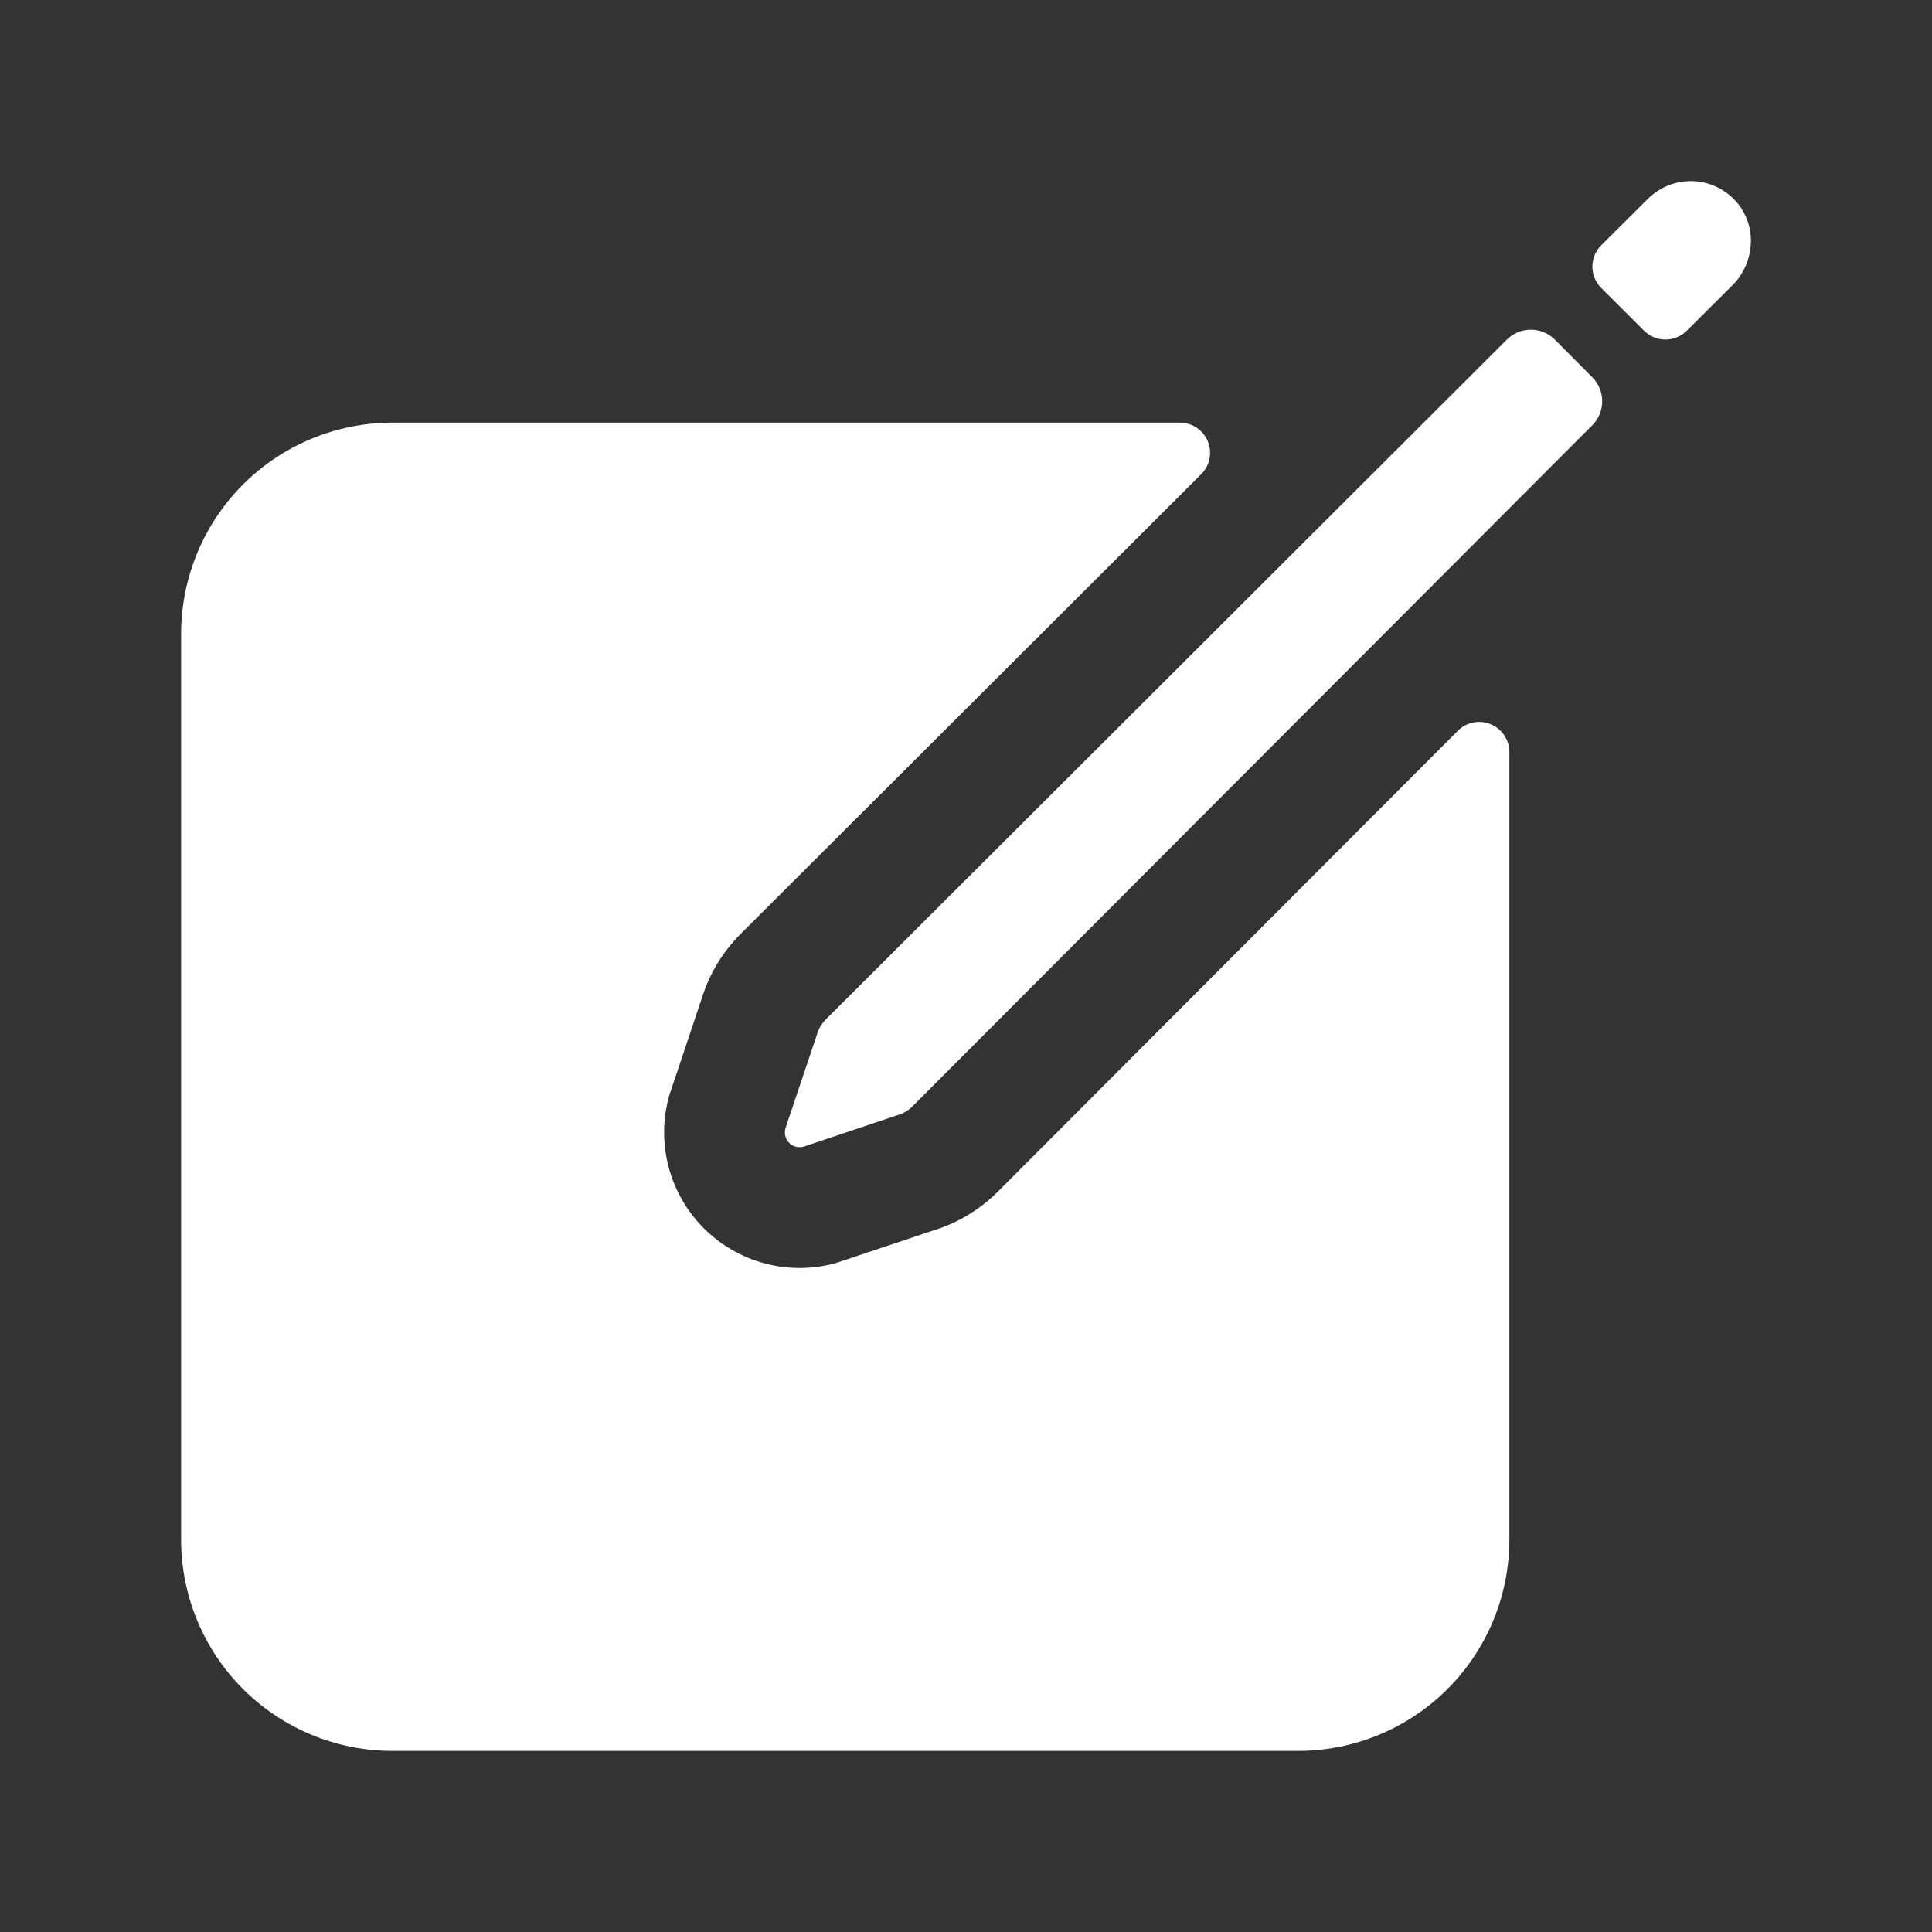
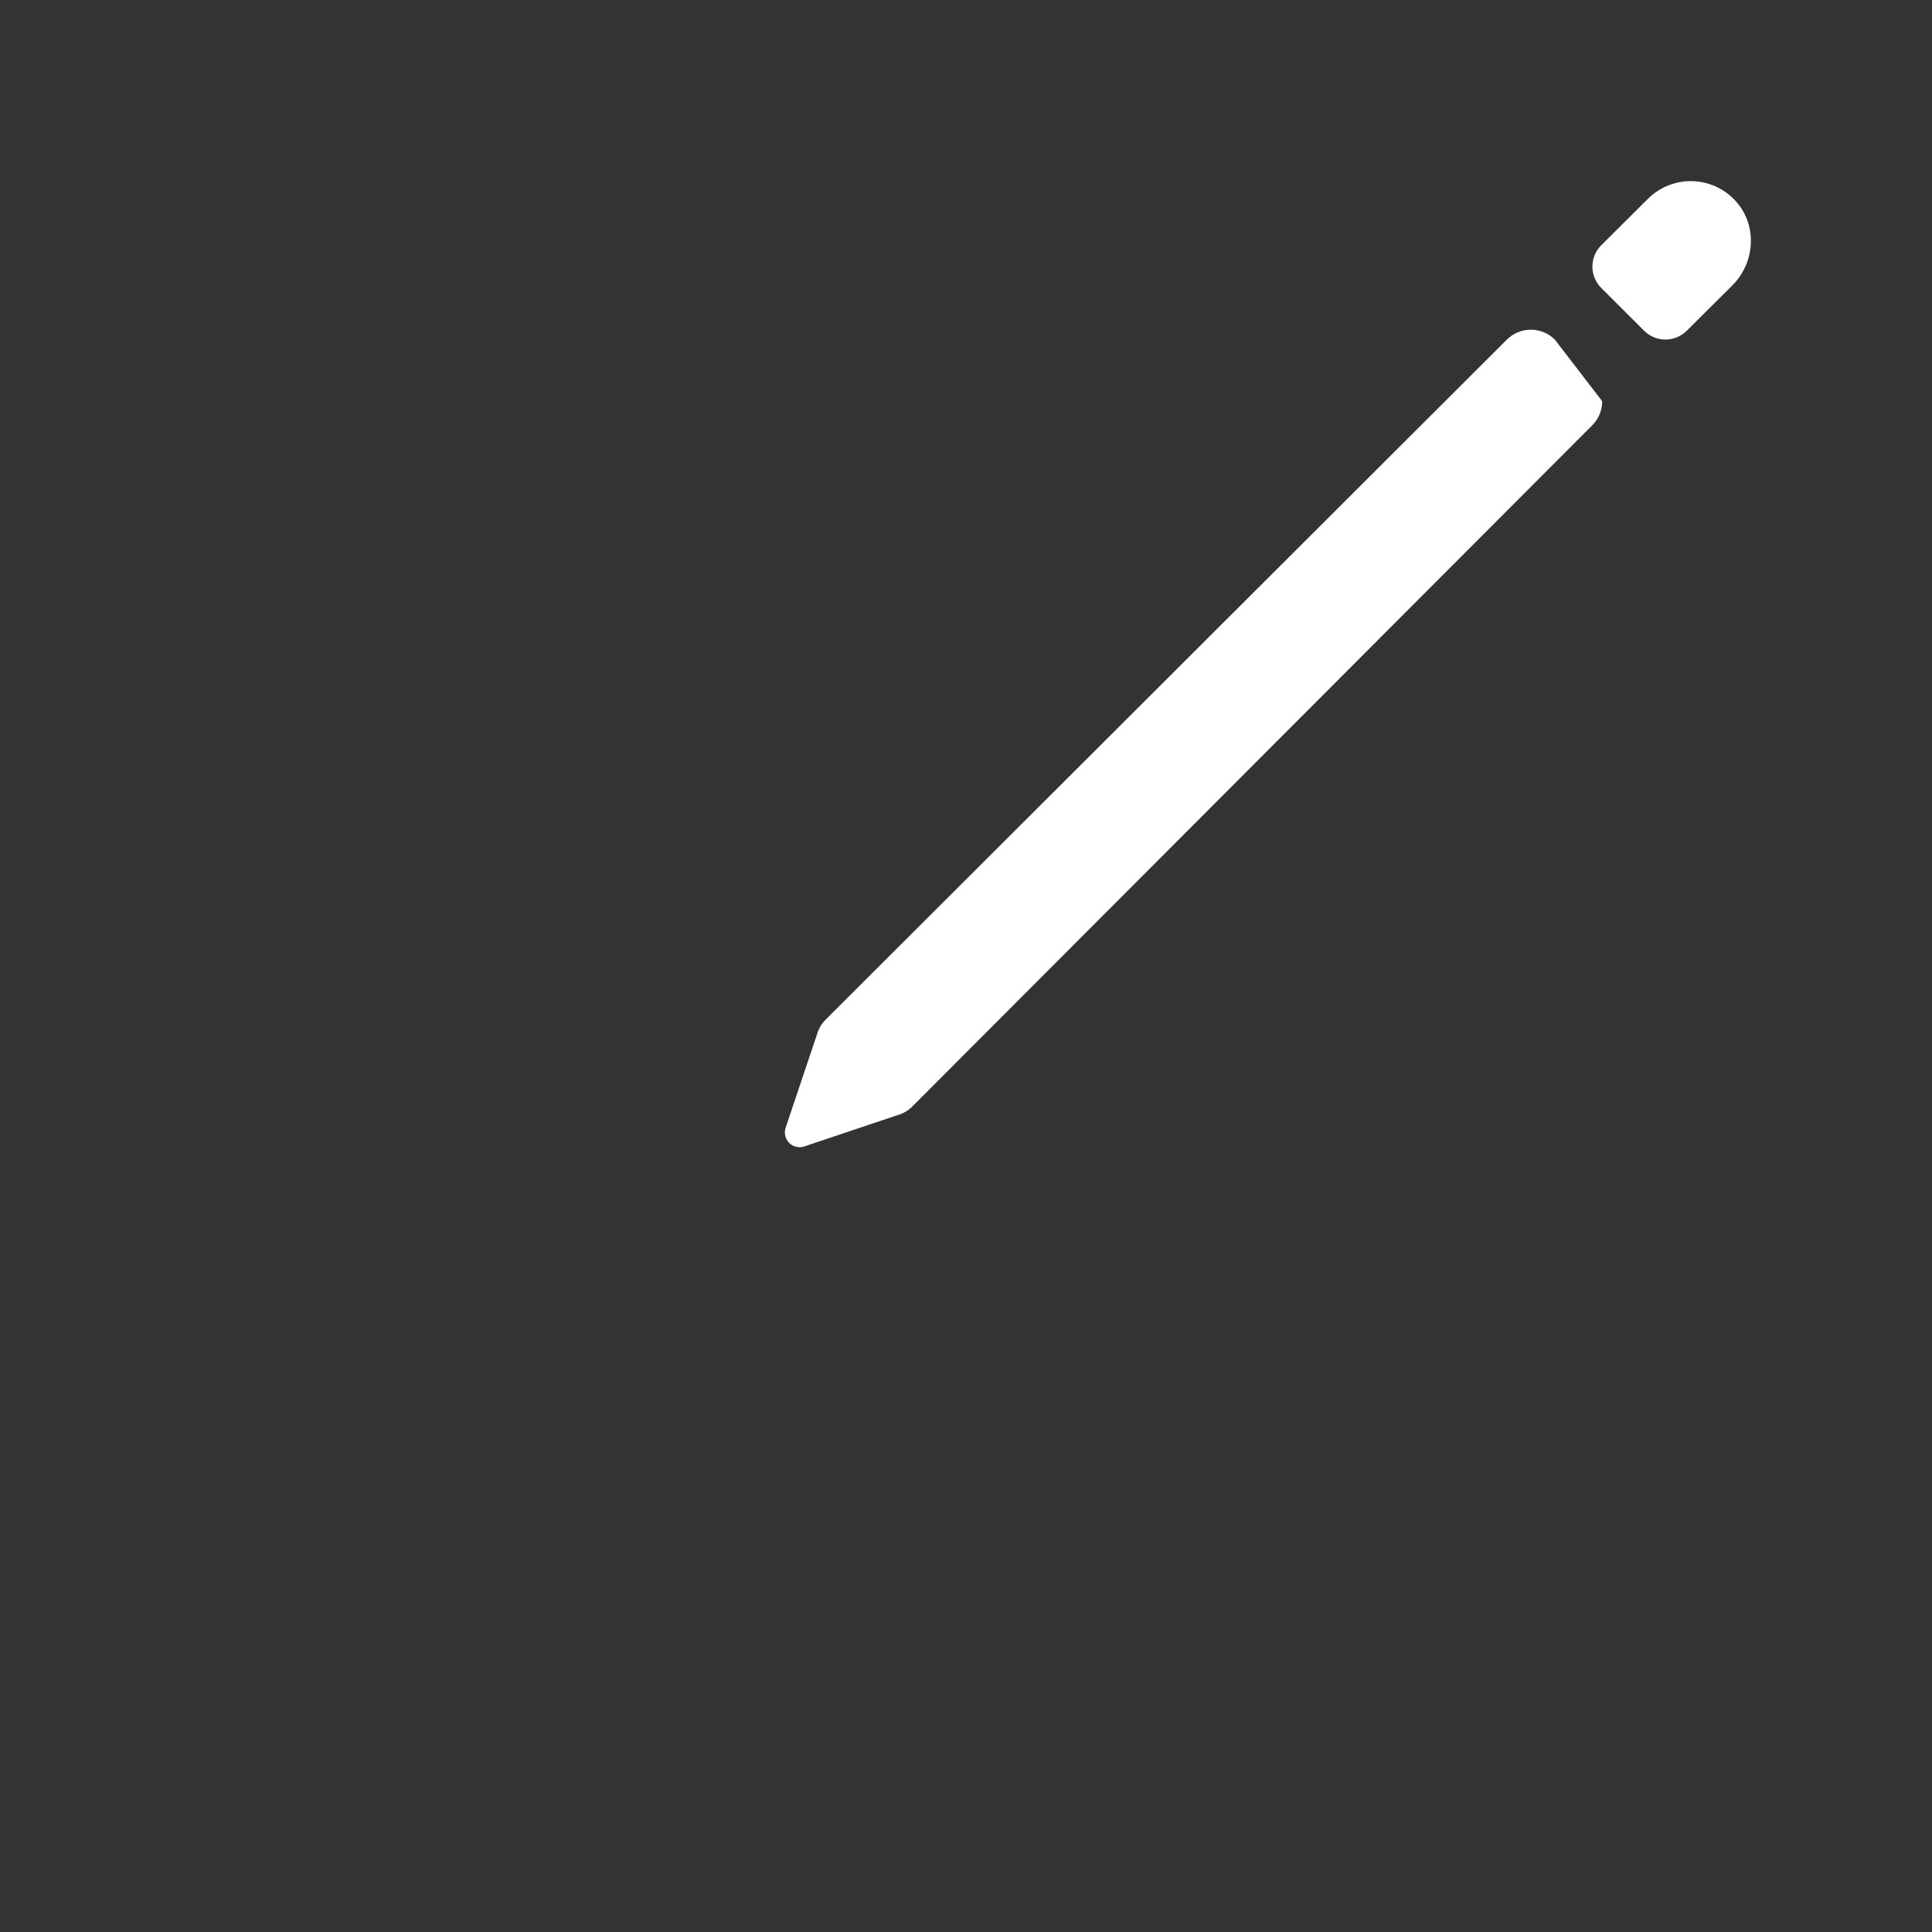
<svg xmlns="http://www.w3.org/2000/svg" width="40" height="40" viewBox="0 0 40 40" fill="none">
  <rect x="0" y="0" width="40" height="40" fill="#333333" stroke="none" />
-   <path d="M35.933 4.16C35.819 4.035 35.68 3.934 35.526 3.863C35.372 3.793 35.205 3.754 35.035 3.75C34.866 3.746 34.697 3.777 34.539 3.84C34.382 3.902 34.239 3.997 34.119 4.116L33.152 5.078C33.035 5.195 32.969 5.354 32.969 5.52C32.969 5.686 33.035 5.845 33.152 5.962L34.038 6.846C34.096 6.904 34.165 6.951 34.241 6.982C34.317 7.014 34.399 7.03 34.481 7.03C34.564 7.03 34.645 7.014 34.721 6.982C34.797 6.951 34.866 6.904 34.924 6.846L35.866 5.909C36.343 5.433 36.388 4.658 35.933 4.16ZM31.198 7.031L17.095 21.109C17.01 21.195 16.948 21.3 16.915 21.416L16.262 23.359C16.247 23.412 16.246 23.468 16.259 23.521C16.273 23.575 16.3 23.623 16.339 23.662C16.378 23.701 16.427 23.729 16.48 23.742C16.534 23.756 16.59 23.755 16.642 23.739L18.584 23.087C18.7 23.054 18.805 22.992 18.891 22.906L32.969 8.802C33.099 8.67 33.172 8.492 33.172 8.307C33.172 8.122 33.099 7.944 32.969 7.813L32.191 7.031C32.06 6.9 31.881 6.826 31.695 6.826C31.509 6.826 31.33 6.9 31.198 7.031Z" fill="white" />
-   <path d="M30.183 15.13L20.66 24.671C20.292 25.04 19.84 25.314 19.342 25.469L17.319 26.146C16.838 26.282 16.331 26.287 15.848 26.161C15.365 26.035 14.925 25.783 14.572 25.43C14.219 25.077 13.967 24.636 13.841 24.154C13.715 23.671 13.72 23.163 13.855 22.683L14.533 20.659C14.687 20.162 14.961 19.71 15.329 19.341L24.87 9.817C24.958 9.73 25.017 9.618 25.041 9.497C25.066 9.376 25.053 9.25 25.006 9.136C24.959 9.022 24.879 8.924 24.776 8.855C24.673 8.787 24.552 8.75 24.429 8.75H8.125C6.965 8.75 5.852 9.211 5.031 10.031C4.211 10.852 3.75 11.965 3.75 13.125V31.875C3.75 33.035 4.211 34.148 5.031 34.969C5.852 35.789 6.965 36.25 8.125 36.25H26.875C28.035 36.25 29.148 35.789 29.969 34.969C30.789 34.148 31.25 33.035 31.25 31.875V15.571C31.25 15.447 31.213 15.327 31.145 15.224C31.076 15.121 30.978 15.041 30.864 14.994C30.75 14.947 30.624 14.934 30.503 14.959C30.381 14.983 30.27 15.042 30.183 15.13Z" fill="white" />
+   <path d="M35.933 4.16C35.819 4.035 35.68 3.934 35.526 3.863C35.372 3.793 35.205 3.754 35.035 3.75C34.866 3.746 34.697 3.777 34.539 3.84C34.382 3.902 34.239 3.997 34.119 4.116L33.152 5.078C33.035 5.195 32.969 5.354 32.969 5.52C32.969 5.686 33.035 5.845 33.152 5.962L34.038 6.846C34.096 6.904 34.165 6.951 34.241 6.982C34.317 7.014 34.399 7.03 34.481 7.03C34.564 7.03 34.645 7.014 34.721 6.982C34.797 6.951 34.866 6.904 34.924 6.846L35.866 5.909C36.343 5.433 36.388 4.658 35.933 4.16ZM31.198 7.031L17.095 21.109C17.01 21.195 16.948 21.3 16.915 21.416L16.262 23.359C16.247 23.412 16.246 23.468 16.259 23.521C16.273 23.575 16.3 23.623 16.339 23.662C16.378 23.701 16.427 23.729 16.48 23.742C16.534 23.756 16.59 23.755 16.642 23.739L18.584 23.087C18.7 23.054 18.805 22.992 18.891 22.906L32.969 8.802C33.099 8.67 33.172 8.492 33.172 8.307L32.191 7.031C32.06 6.9 31.881 6.826 31.695 6.826C31.509 6.826 31.33 6.9 31.198 7.031Z" fill="white" />
</svg>